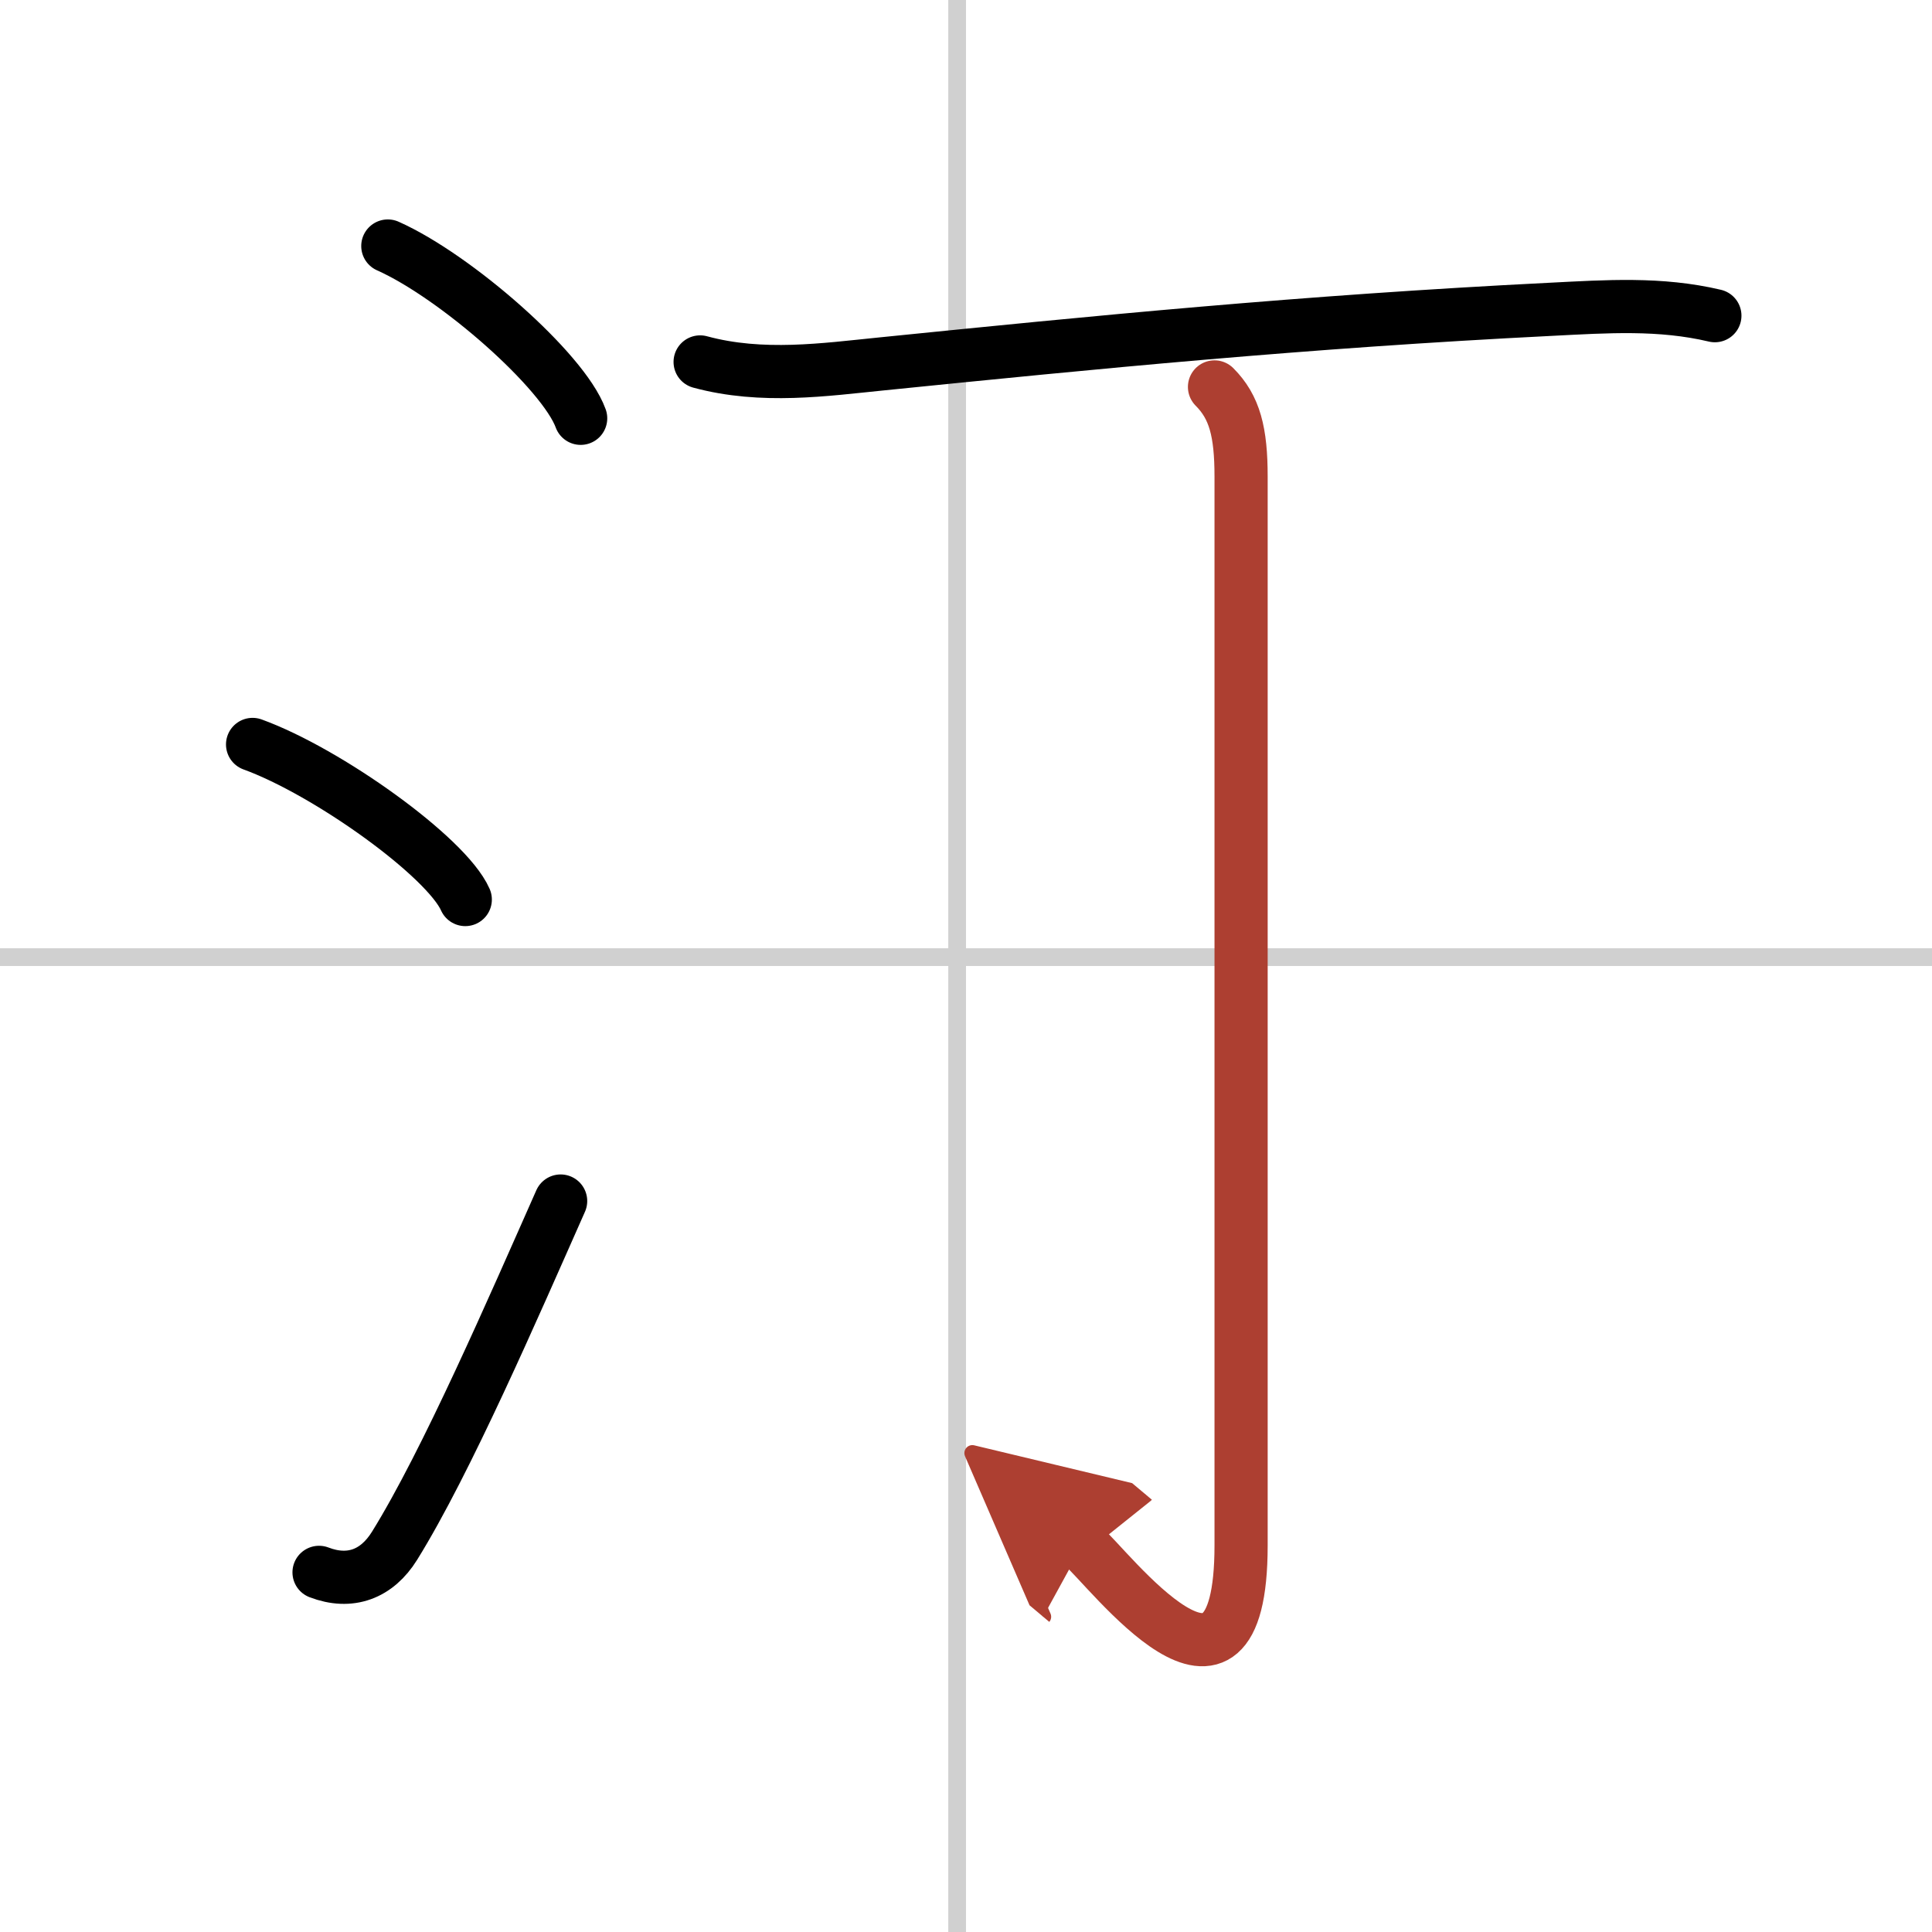
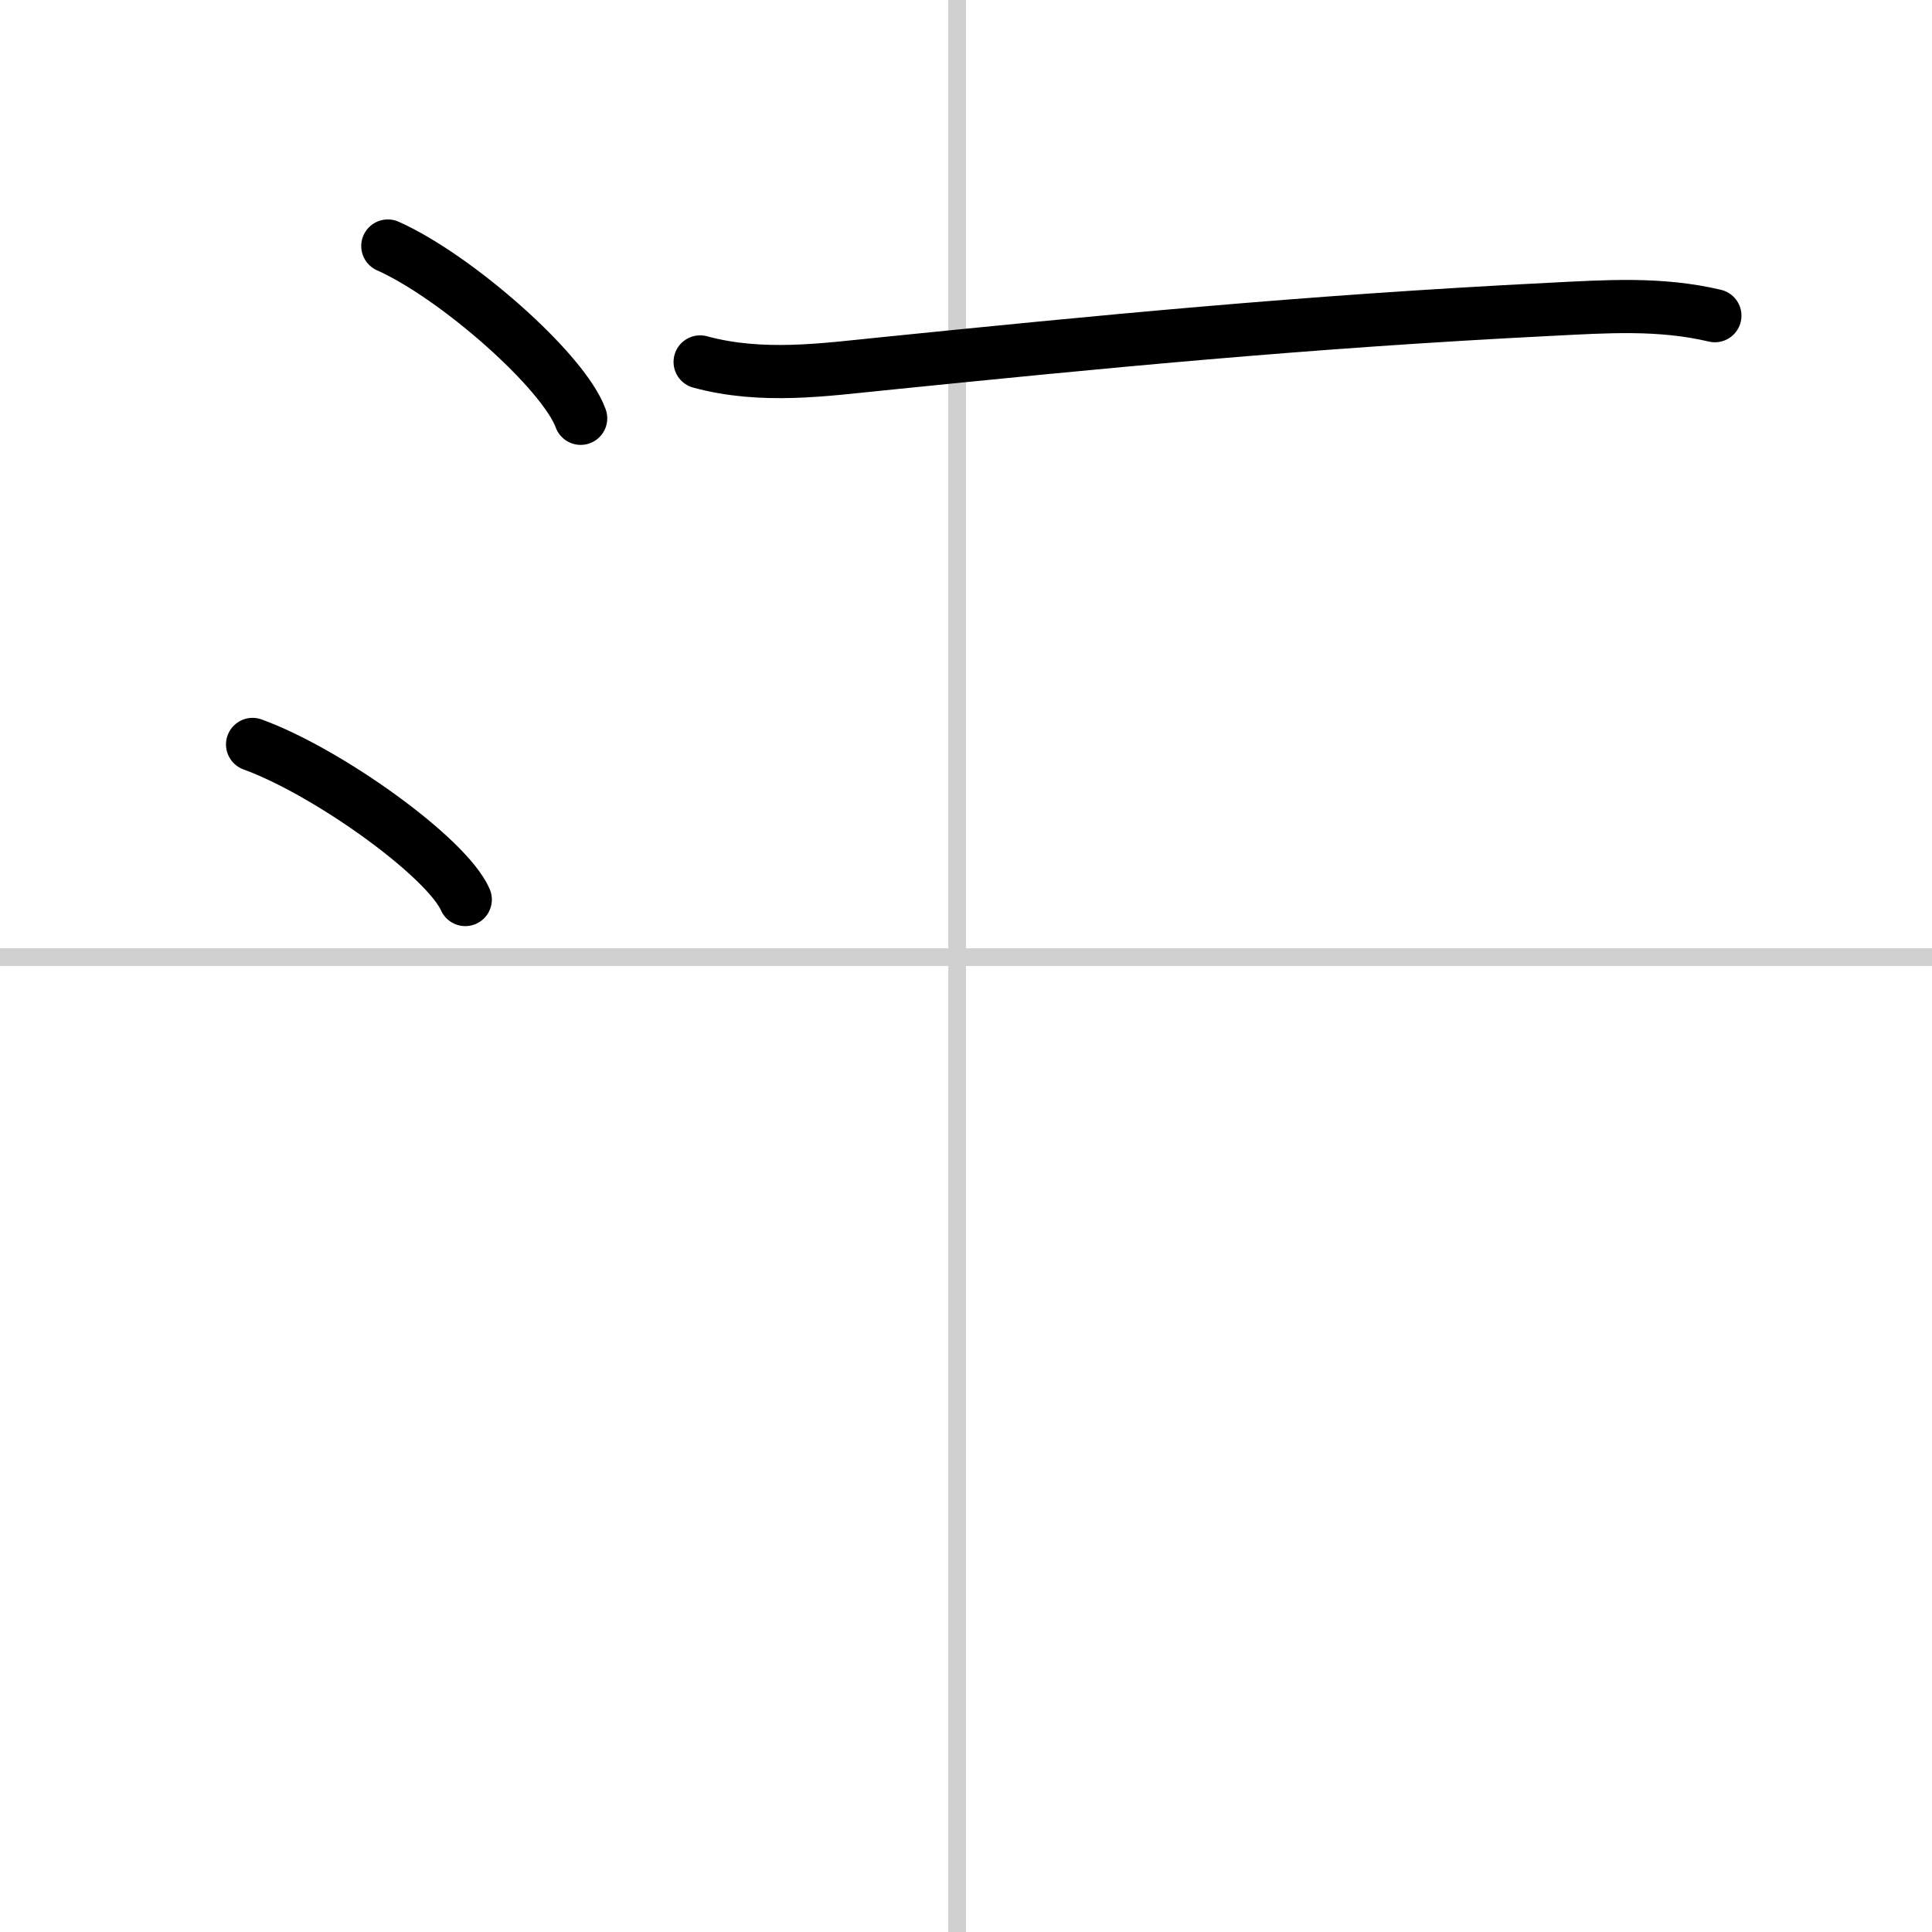
<svg xmlns="http://www.w3.org/2000/svg" width="400" height="400" viewBox="0 0 109 109">
  <defs>
    <marker id="a" markerWidth="4" orient="auto" refX="1" refY="5" viewBox="0 0 10 10">
      <polyline points="0 0 10 5 0 10 1 5" fill="#ad3f31" stroke="#ad3f31" />
    </marker>
  </defs>
  <g fill="none" stroke="#000" stroke-linecap="round" stroke-linejoin="round" stroke-width="3">
    <rect width="100%" height="100%" fill="#fff" stroke="#fff" />
    <line x1="54" x2="54" y2="109" stroke="#d0d0d0" stroke-width="1" />
    <line x2="109" y1="54" y2="54" stroke="#d0d0d0" stroke-width="1" />
    <path d="m21.88 13.88c3.84 1.71 9.91 7.05 10.88 9.72" />
    <path d="m14.25 42c4.24 1.54 10.94 6.35 12 8.75" />
-     <path d="m18 88.71c1.75 0.67 3.26 0.11 4.26-1.5 2.92-4.7 6.71-13.45 9.37-19.45" />
    <path d="m39.5 20.42c3.5 0.95 7.05 0.43 10.25 0.11 11.96-1.21 23.74-2.38 37.75-3.08 3.15-0.16 6.16-0.37 9.25 0.36" />
-     <path d="m68.52 21.83c1.14 1.14 1.5 2.54 1.5 5.06v60.3c0 11.31-7.46 1.26-8.96 0" marker-end="url(#a)" stroke="#ad3f31" />
  </g>
</svg>